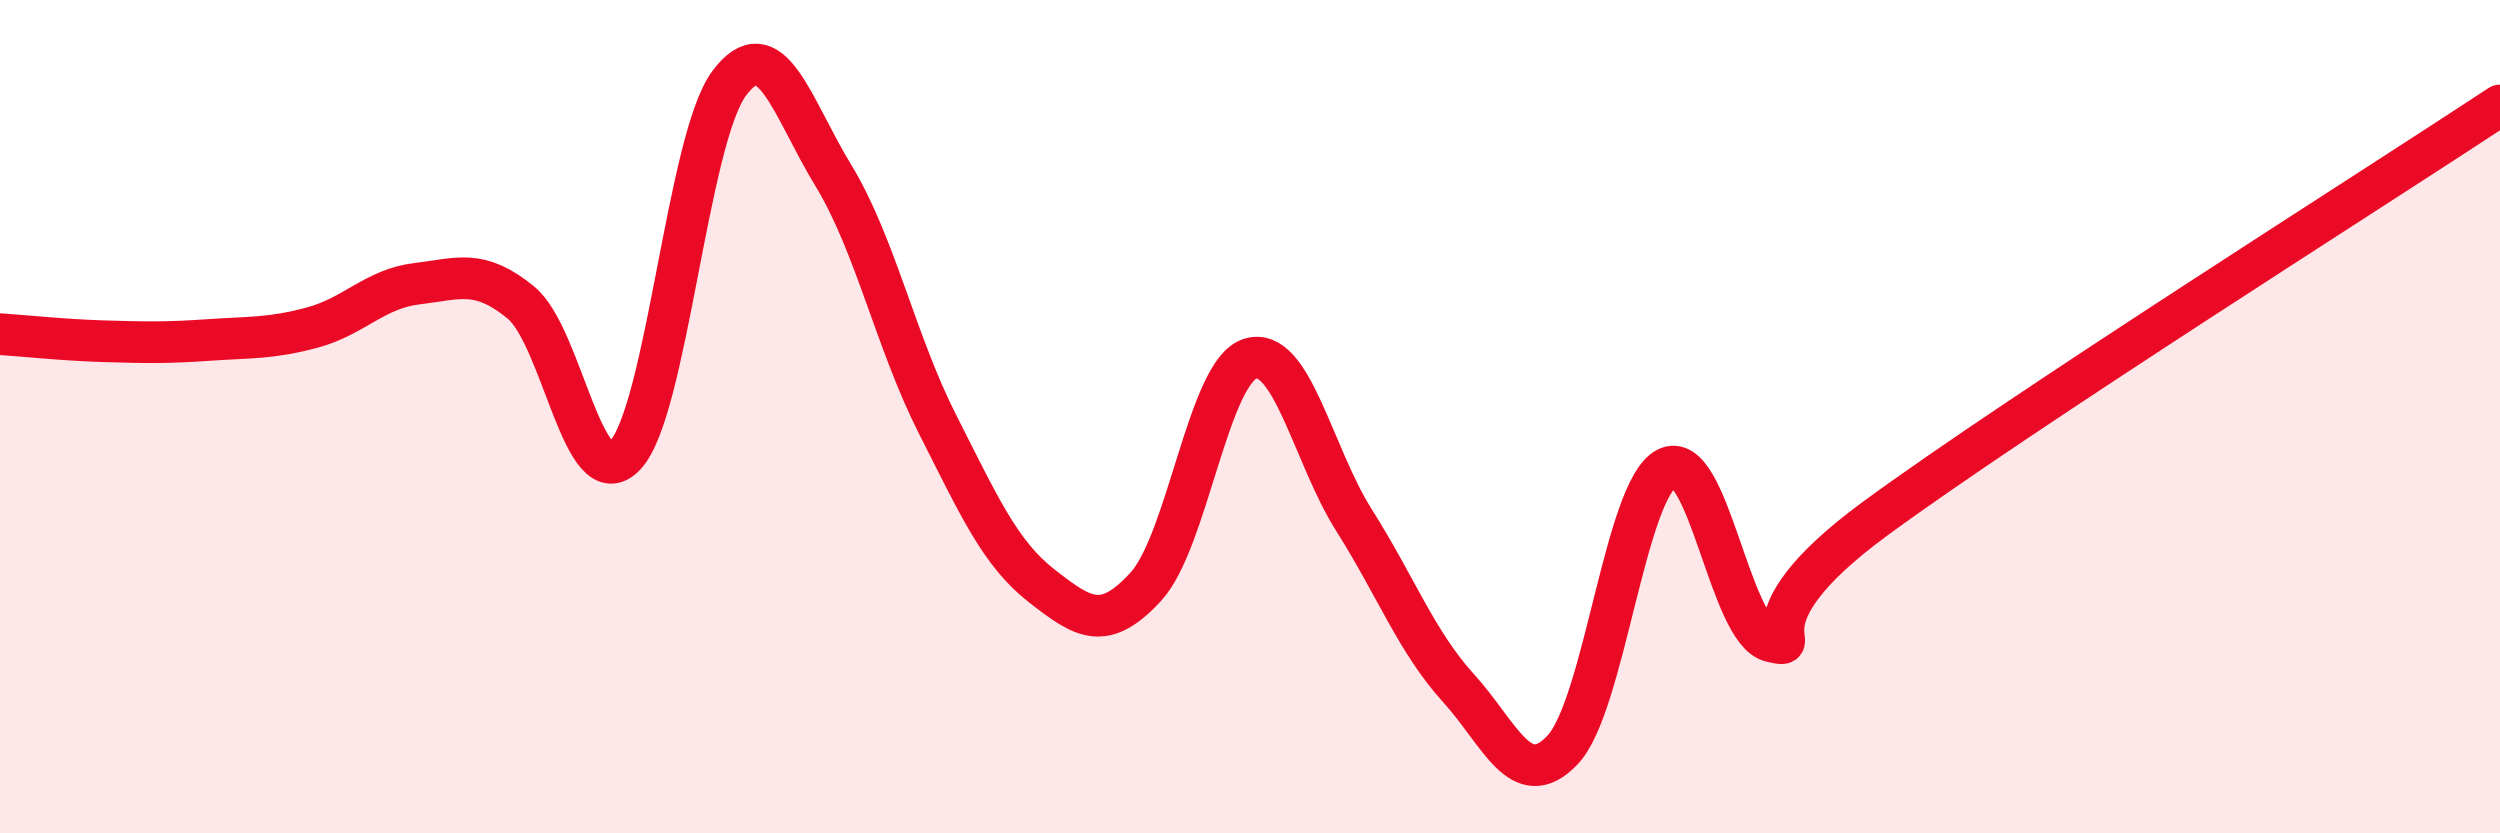
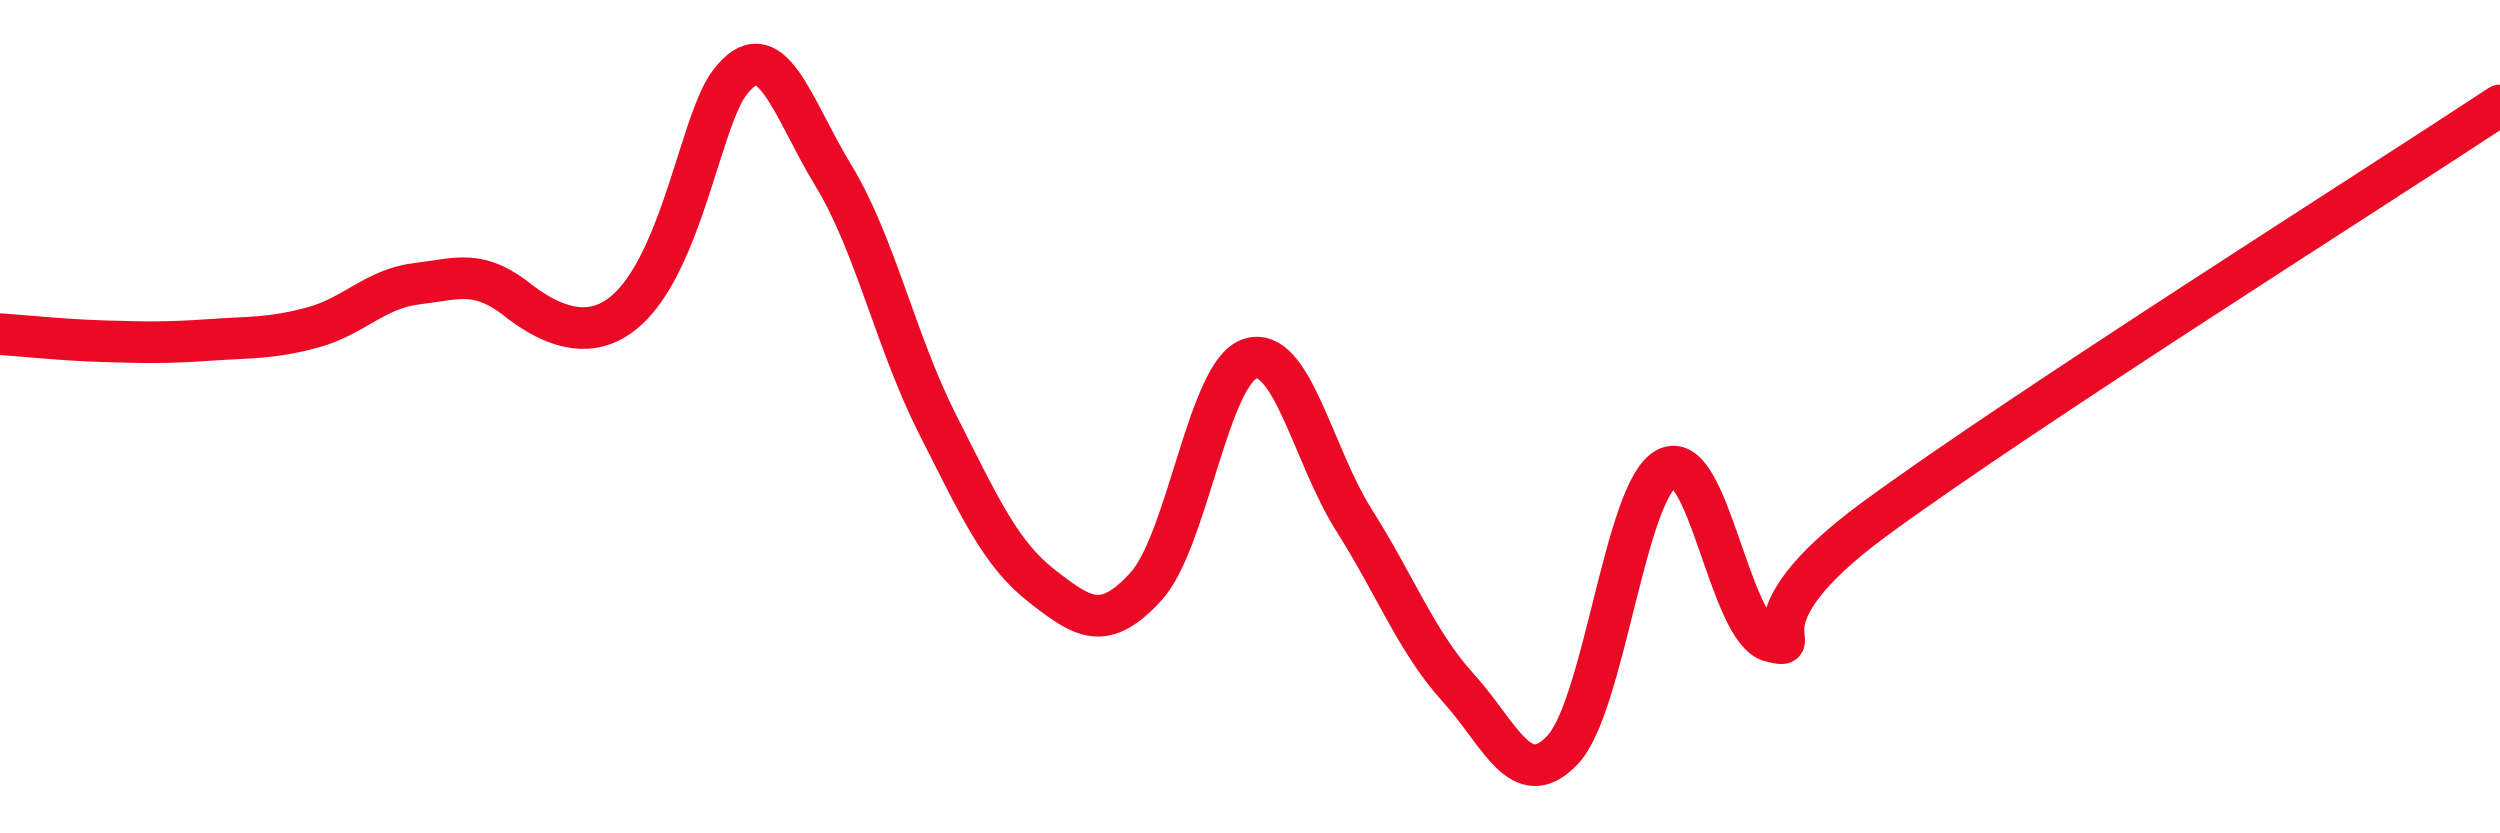
<svg xmlns="http://www.w3.org/2000/svg" width="60" height="20" viewBox="0 0 60 20">
-   <path d="M 0,8.02 C 0.5,8.05 1.5,8.16 2.5,8.19 C 3.5,8.22 4,8.23 5,8.16 C 6,8.09 6.5,8.13 7.5,7.86 C 8.5,7.59 9,6.93 10,6.81 C 11,6.69 11.5,6.44 12.5,7.26 C 13.5,8.08 14,11.98 15,10.93 C 16,9.88 16.5,3.34 17.5,2 C 18.5,0.66 19,2.57 20,4.21 C 21,5.85 21.5,8.21 22.5,10.18 C 23.5,12.15 24,13.28 25,14.06 C 26,14.84 26.5,15.17 27.5,14.08 C 28.5,12.99 29,8.93 30,8.61 C 31,8.29 31.5,10.91 32.5,12.49 C 33.5,14.07 34,15.41 35,16.51 C 36,17.61 36.5,19.05 37.5,18 C 38.5,16.95 39,11.76 40,11.24 C 41,10.72 41.5,15.15 42.5,15.39 C 43.5,15.63 41.5,15.02 45,12.45 C 48.5,9.88 57,4.51 60,2.53L60 20L0 20Z" fill="#EB0A25" opacity="0.1" stroke-linecap="round" stroke-linejoin="round" />
-   <path d="M 0,8.02 C 0.5,8.05 1.5,8.16 2.5,8.19 C 3.5,8.22 4,8.23 5,8.16 C 6,8.09 6.5,8.13 7.5,7.86 C 8.5,7.59 9,6.93 10,6.81 C 11,6.69 11.5,6.44 12.5,7.26 C 13.5,8.08 14,11.98 15,10.93 C 16,9.88 16.5,3.34 17.5,2 C 18.5,0.66 19,2.57 20,4.21 C 21,5.85 21.5,8.21 22.5,10.18 C 23.5,12.15 24,13.28 25,14.06 C 26,14.84 26.5,15.17 27.5,14.08 C 28.5,12.99 29,8.93 30,8.61 C 31,8.29 31.5,10.91 32.5,12.49 C 33.5,14.07 34,15.41 35,16.51 C 36,17.61 36.5,19.05 37.5,18 C 38.5,16.95 39,11.76 40,11.24 C 41,10.72 41.5,15.15 42.5,15.39 C 43.5,15.63 41.5,15.02 45,12.45 C 48.5,9.88 57,4.51 60,2.53" stroke="#EB0A25" stroke-width="1" fill="none" stroke-linecap="round" stroke-linejoin="round" />
+   <path d="M 0,8.02 C 0.5,8.05 1.5,8.16 2.5,8.19 C 3.5,8.22 4,8.23 5,8.16 C 6,8.09 6.5,8.13 7.5,7.86 C 8.5,7.59 9,6.93 10,6.81 C 11,6.69 11.5,6.44 12.5,7.26 C 16,9.88 16.5,3.34 17.5,2 C 18.5,0.66 19,2.57 20,4.21 C 21,5.85 21.5,8.21 22.5,10.18 C 23.5,12.15 24,13.28 25,14.06 C 26,14.84 26.5,15.17 27.5,14.08 C 28.5,12.99 29,8.93 30,8.61 C 31,8.29 31.5,10.91 32.5,12.49 C 33.5,14.07 34,15.41 35,16.51 C 36,17.61 36.5,19.05 37.5,18 C 38.5,16.95 39,11.76 40,11.24 C 41,10.72 41.5,15.15 42.5,15.39 C 43.5,15.63 41.5,15.02 45,12.45 C 48.5,9.88 57,4.51 60,2.53" stroke="#EB0A25" stroke-width="1" fill="none" stroke-linecap="round" stroke-linejoin="round" />
</svg>